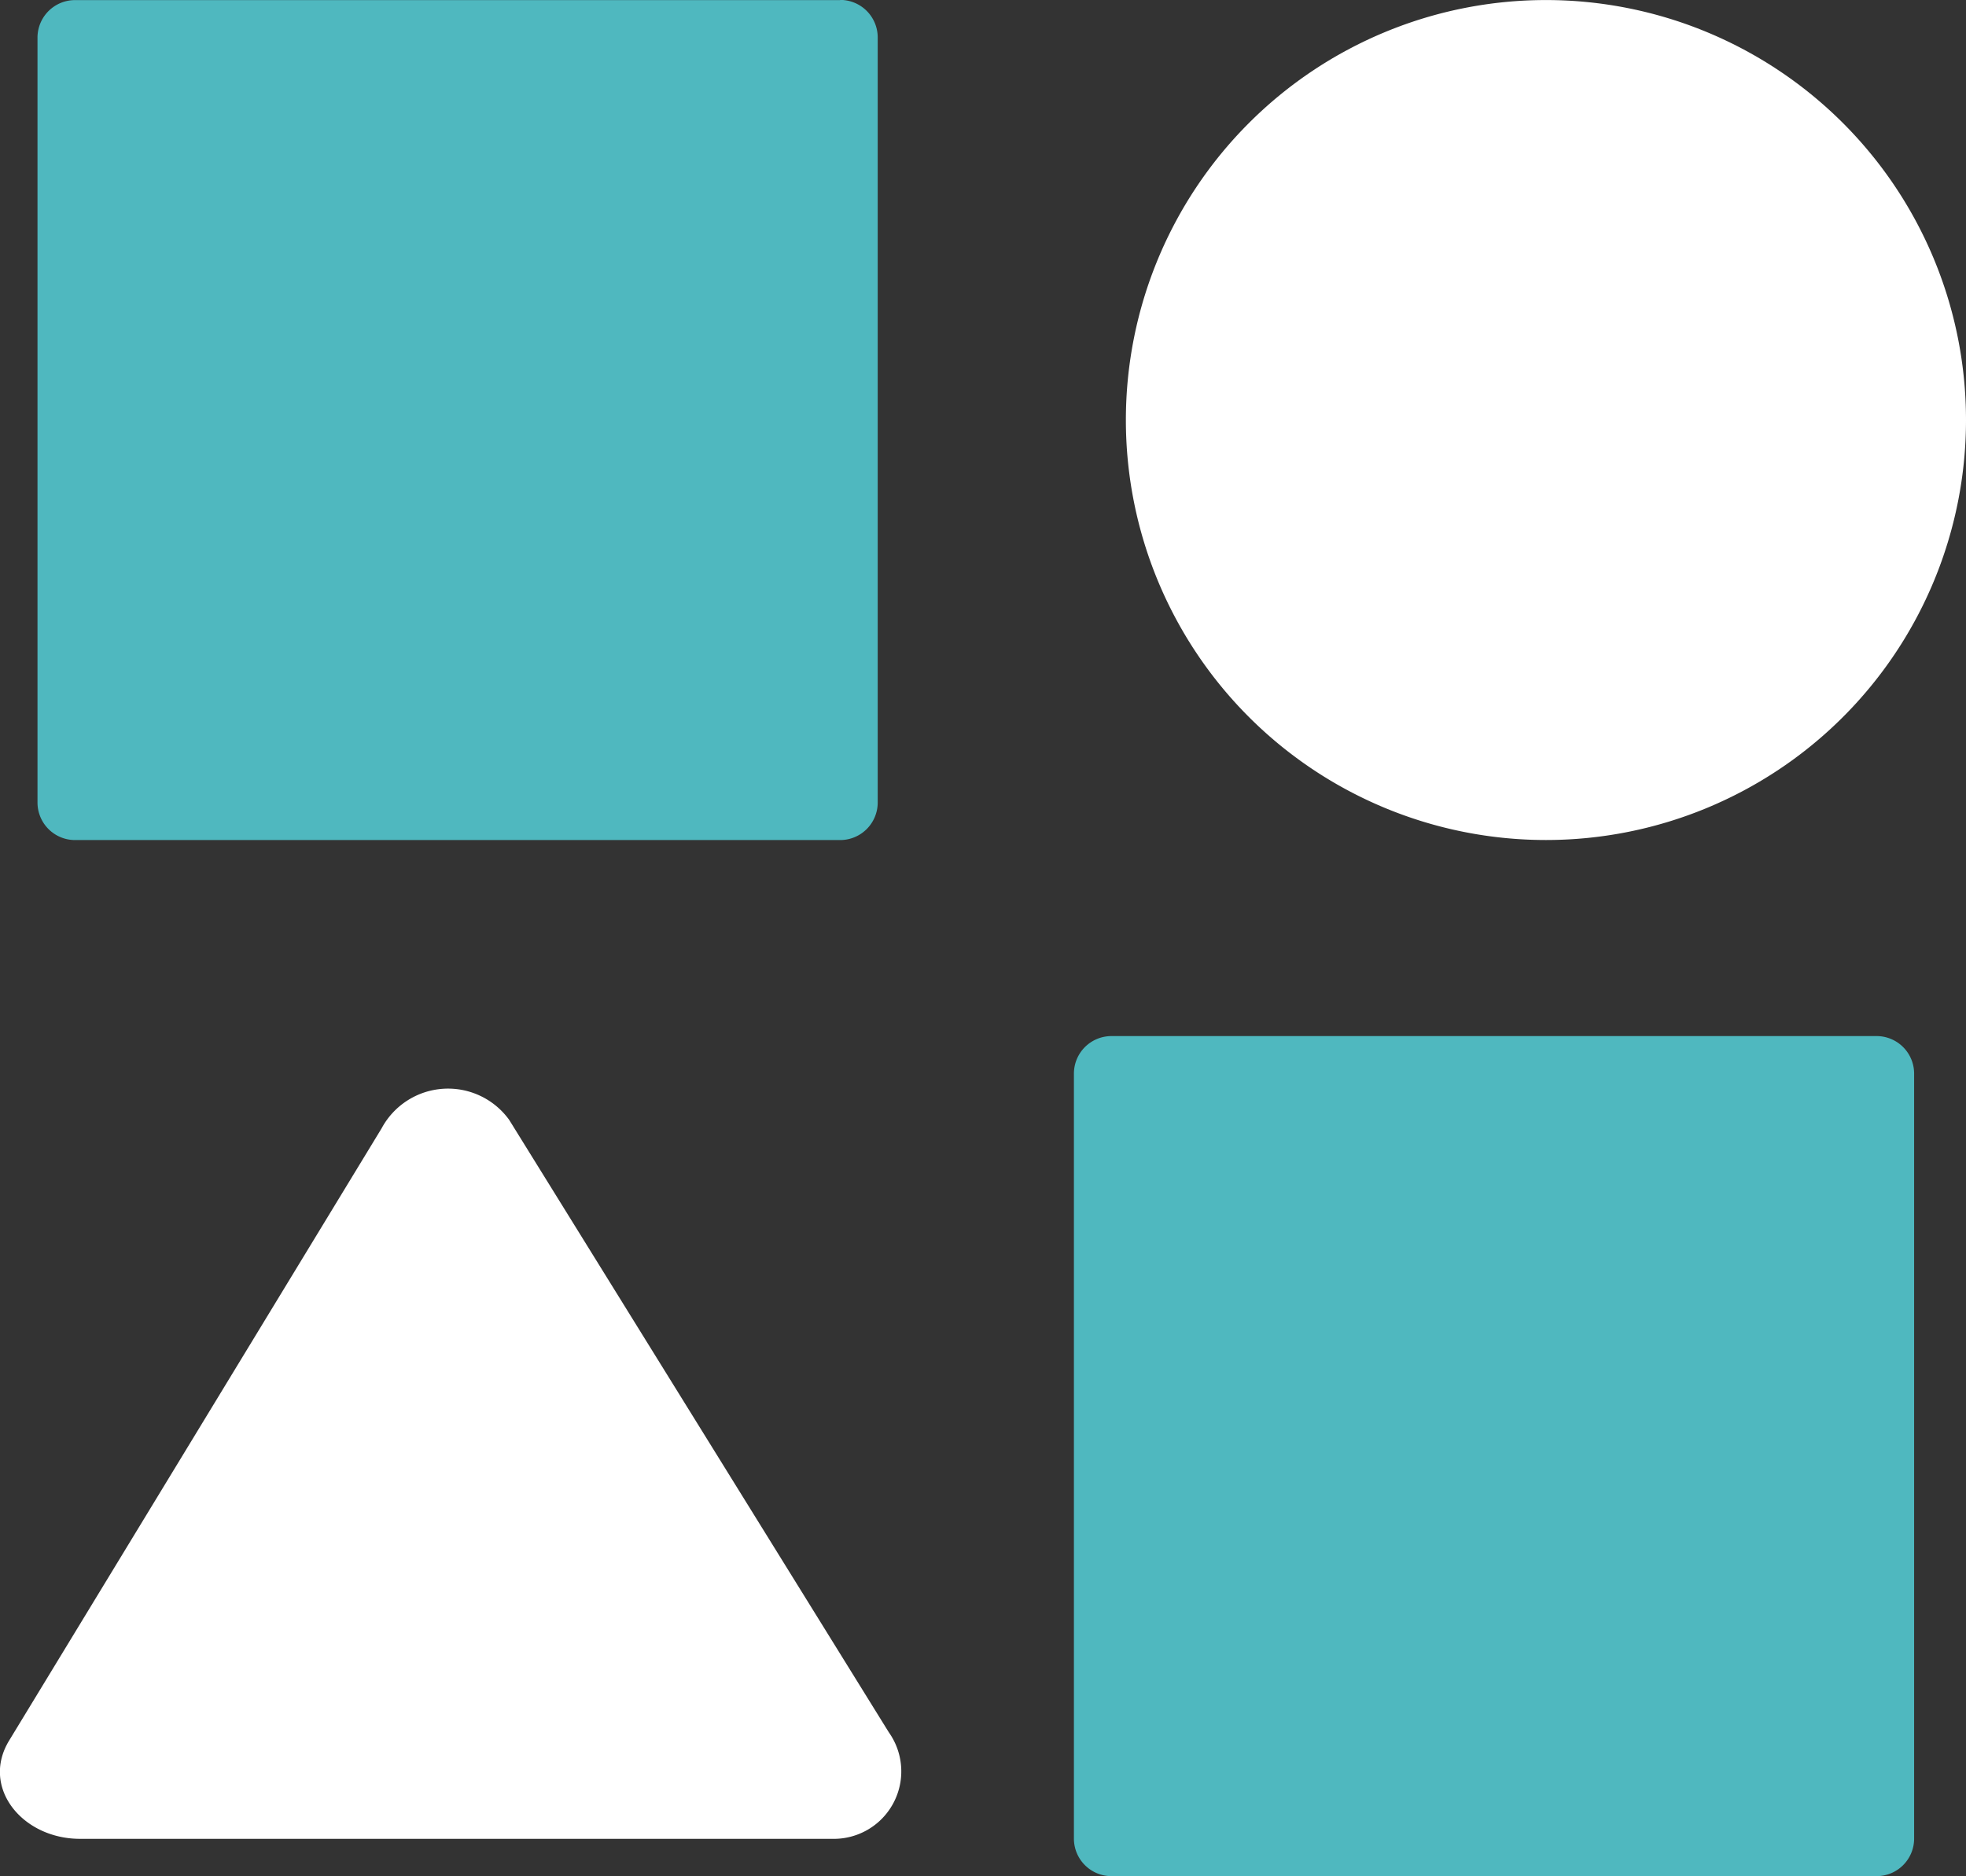
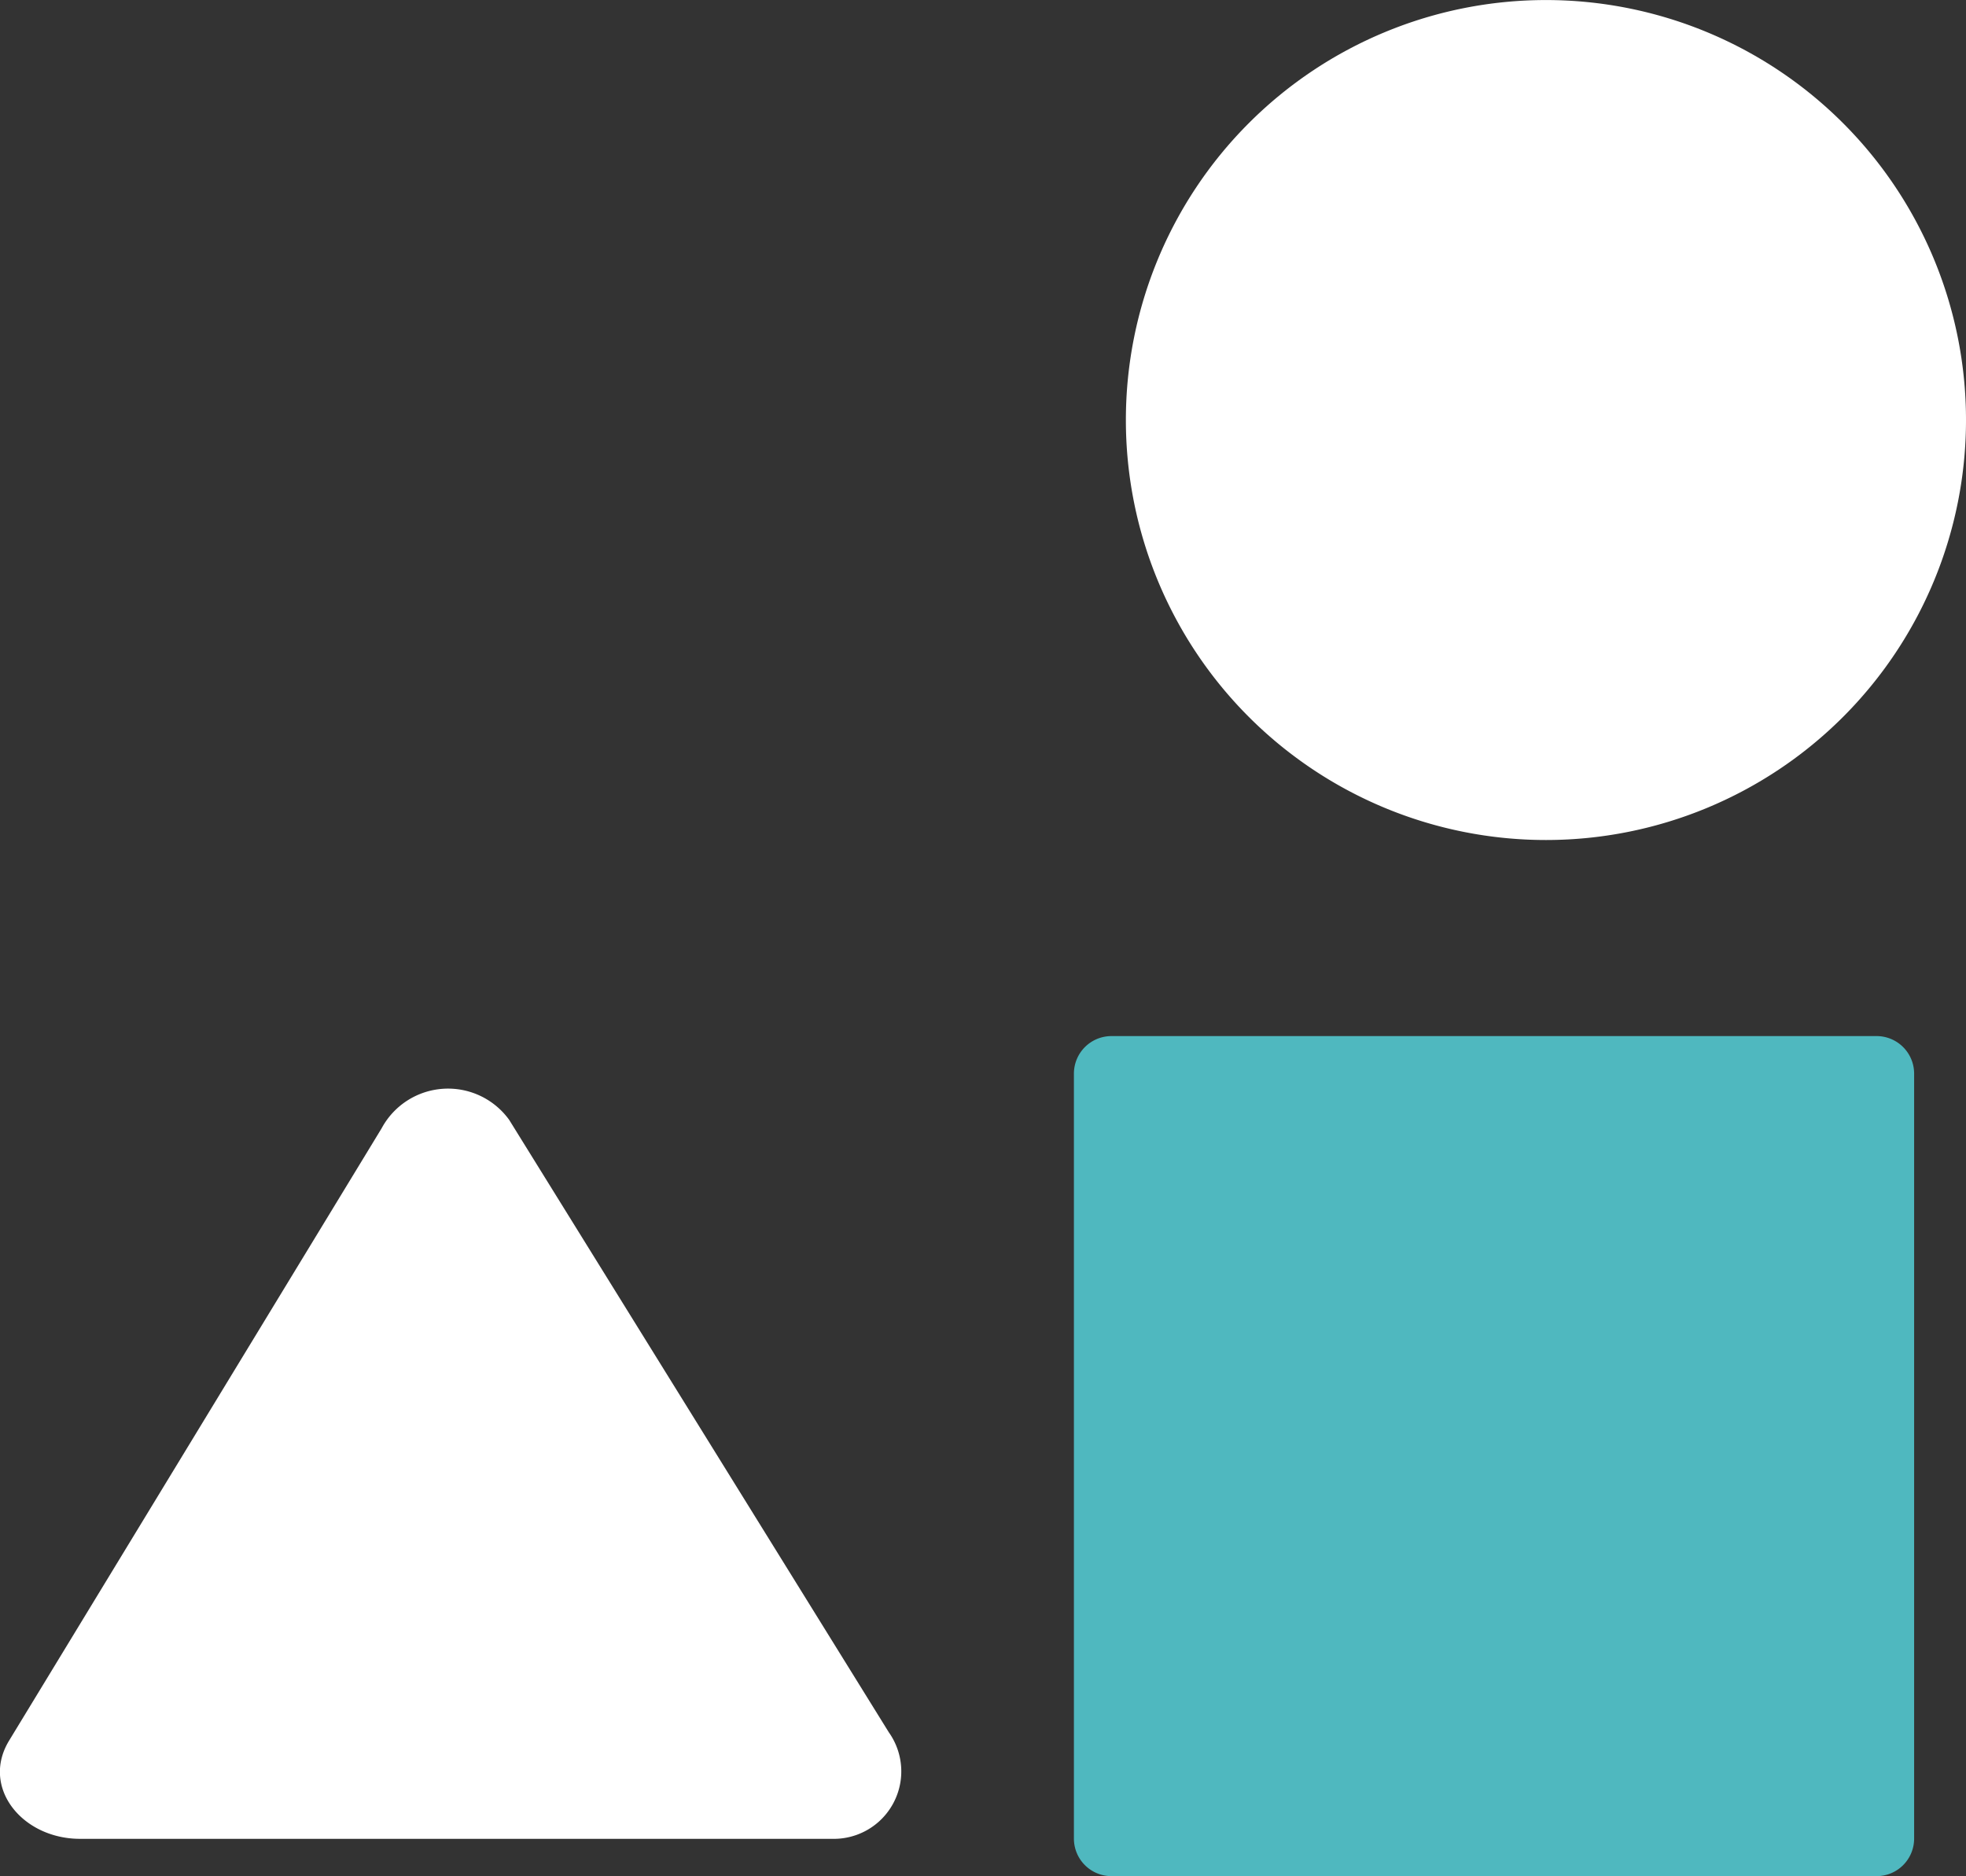
<svg xmlns="http://www.w3.org/2000/svg" width="43.358" height="41.383" viewBox="0 0 43.358 41.383">
  <rect x="0" y="0" width="43.358" height="41.383" fill="#333333" stroke="none" />
  <g id="Group_229" data-name="Group 229" transform="translate(-988 -6906.753)">
-     <path id="Path_3695" data-name="Path 3695" d="M440.127,299.776H423.254a.828.828,0,0,0-.828.828v16.872a.828.828,0,0,0,.828.828h16.874a.828.828,0,0,0,.828-.828V300.6a.828.828,0,0,0-.828-.828" transform="translate(566.401 6606.979)" fill="#4fb8bf" />
    <path id="Path_3696" data-name="Path 3696" d="M455.693,299.775h0a9.264,9.264,0,1,0,9.264,9.264,9.264,9.264,0,0,0-9.264-9.264" transform="translate(566.401 6606.979)" fill="#fff" />
    <path id="Path_3697" data-name="Path 3697" d="M462.98,322.628H446.111a.828.828,0,0,0-.828.828V340.33a.828.828,0,0,0,.828.828h16.874a.828.828,0,0,0,.828-.828V323.456a.828.828,0,0,0-.828-.828" transform="translate(566.401 6606.979)" fill="#4fb8bf" />
    <path id="Path_3698" data-name="Path 3698" d="M432.829,324.477a1.663,1.663,0,0,0-2.813.184L421.8,338.168c-.628,1.032.288,2.167,1.564,2.167h16.592a1.488,1.488,0,0,0,1.246-2.348Z" transform="translate(566.401 6606.979)" fill="#fff" fill-rule="evenodd" />
  </g>
</svg>